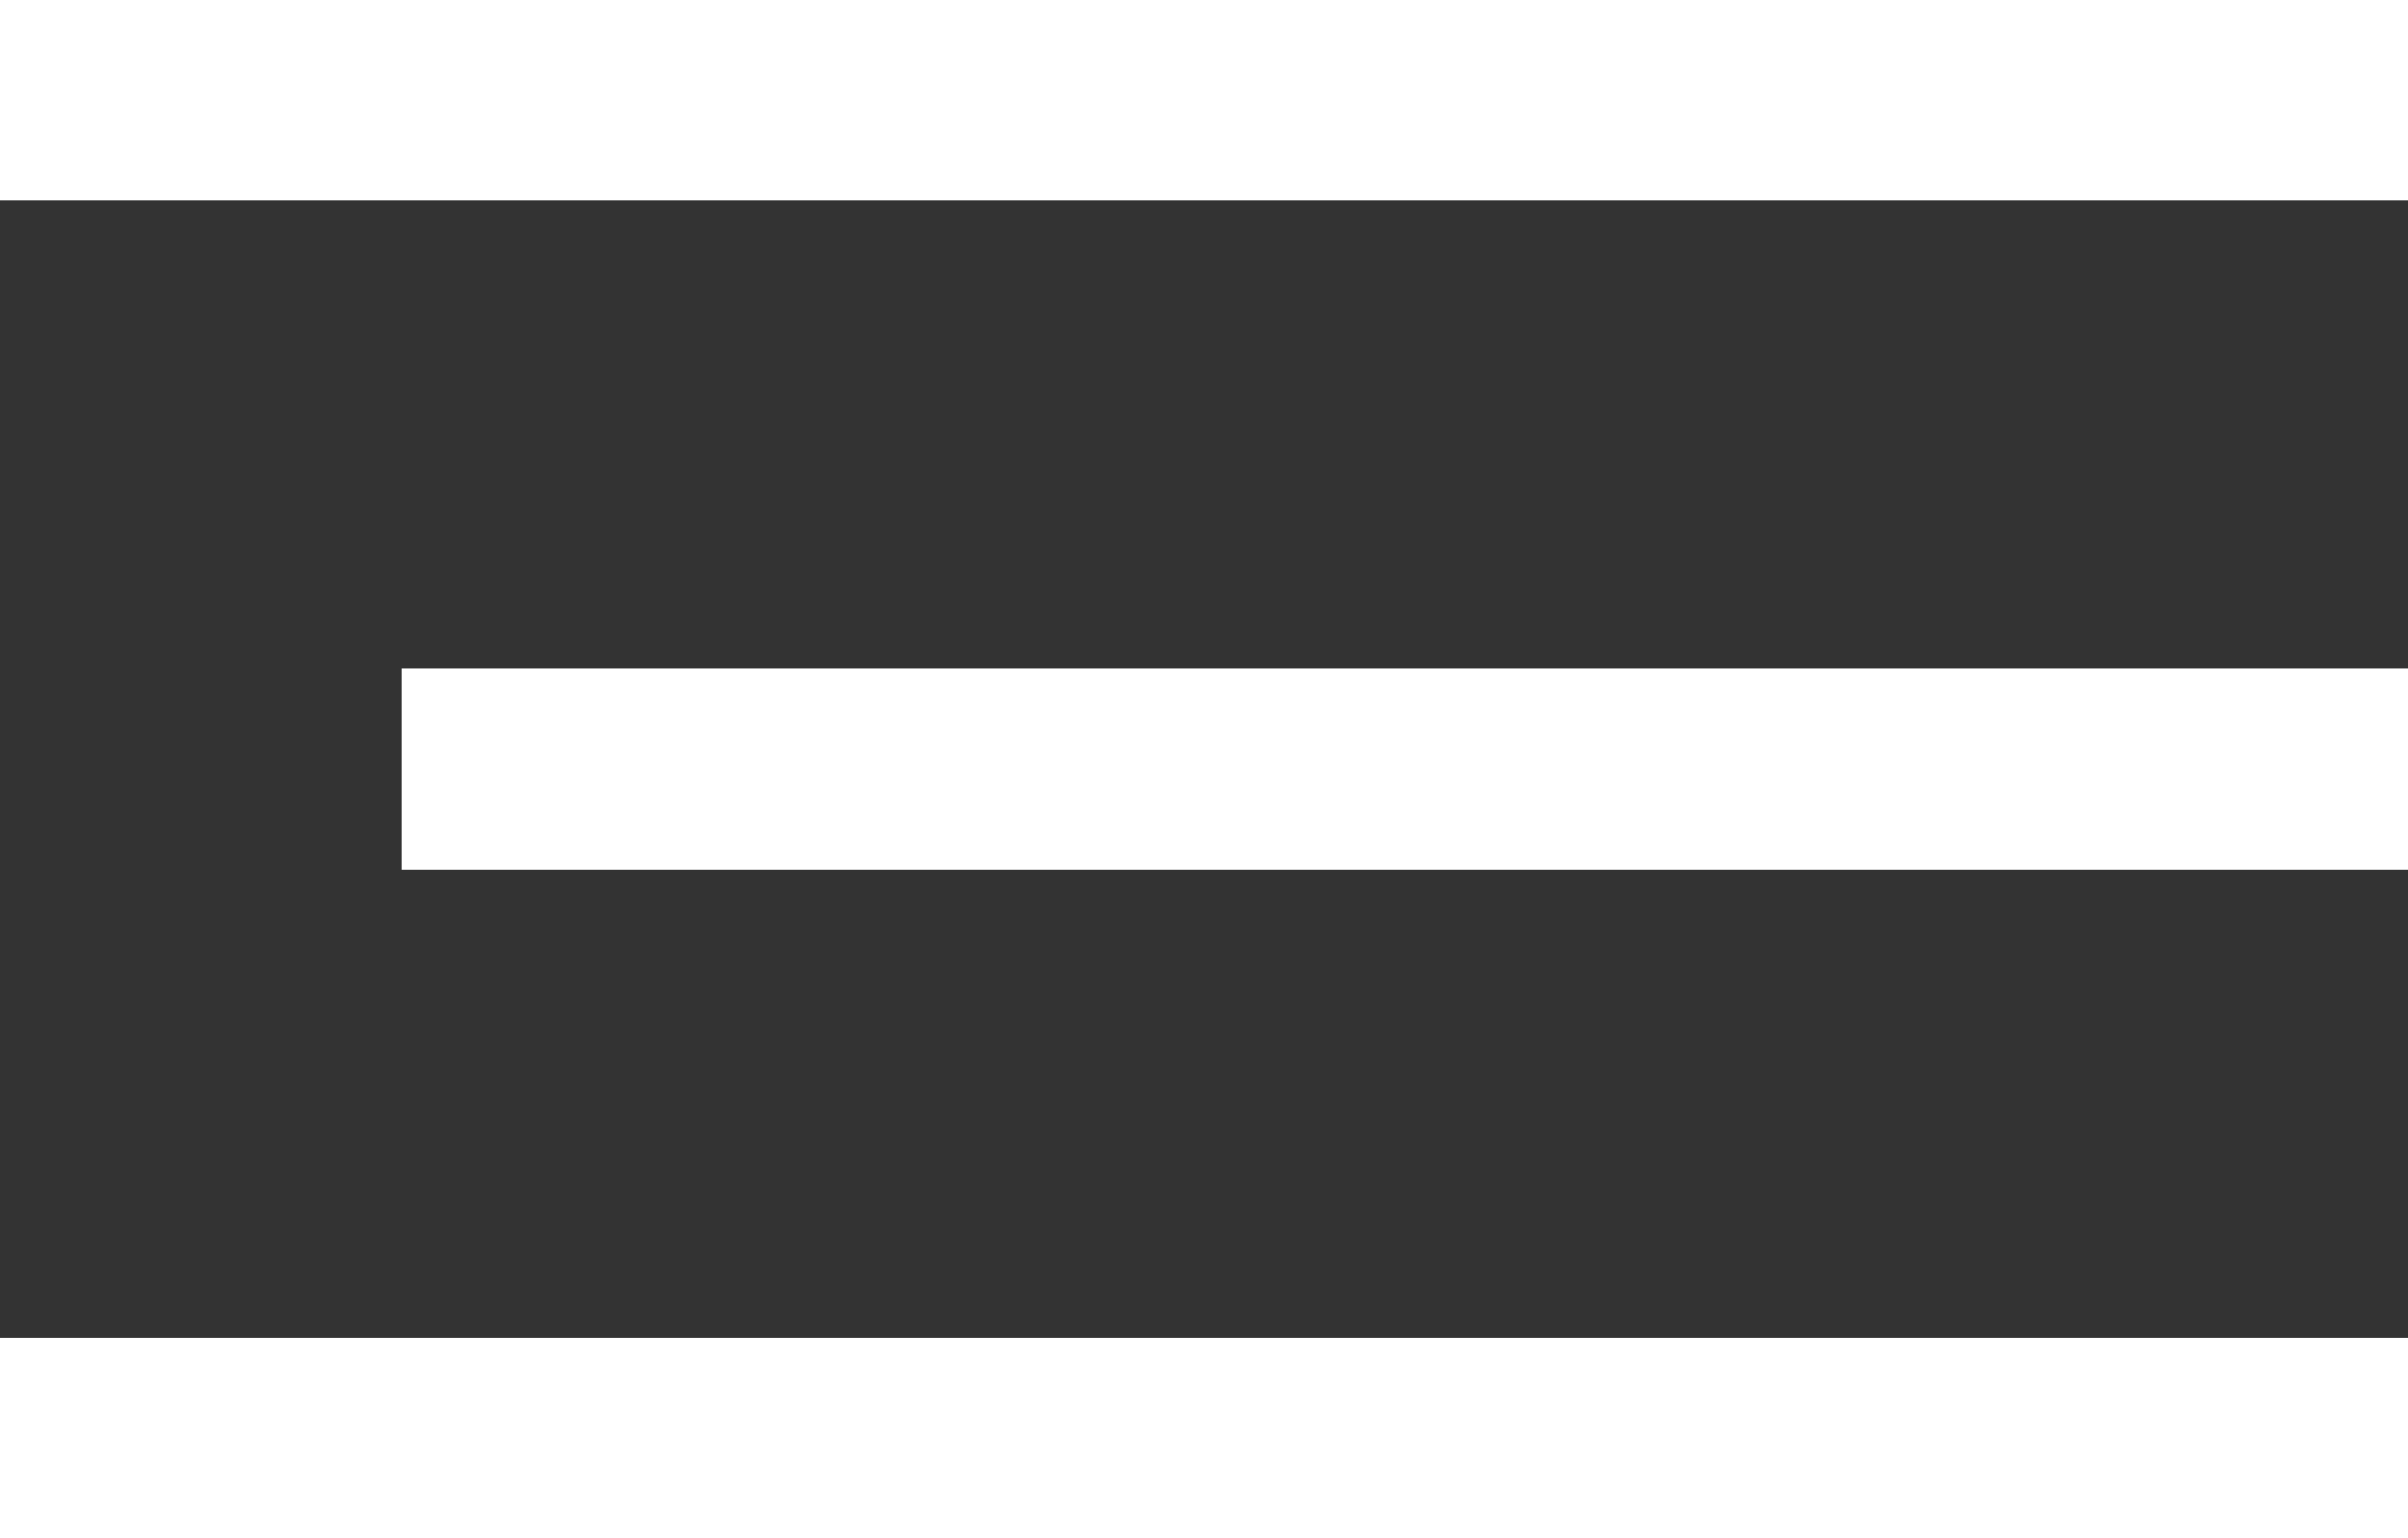
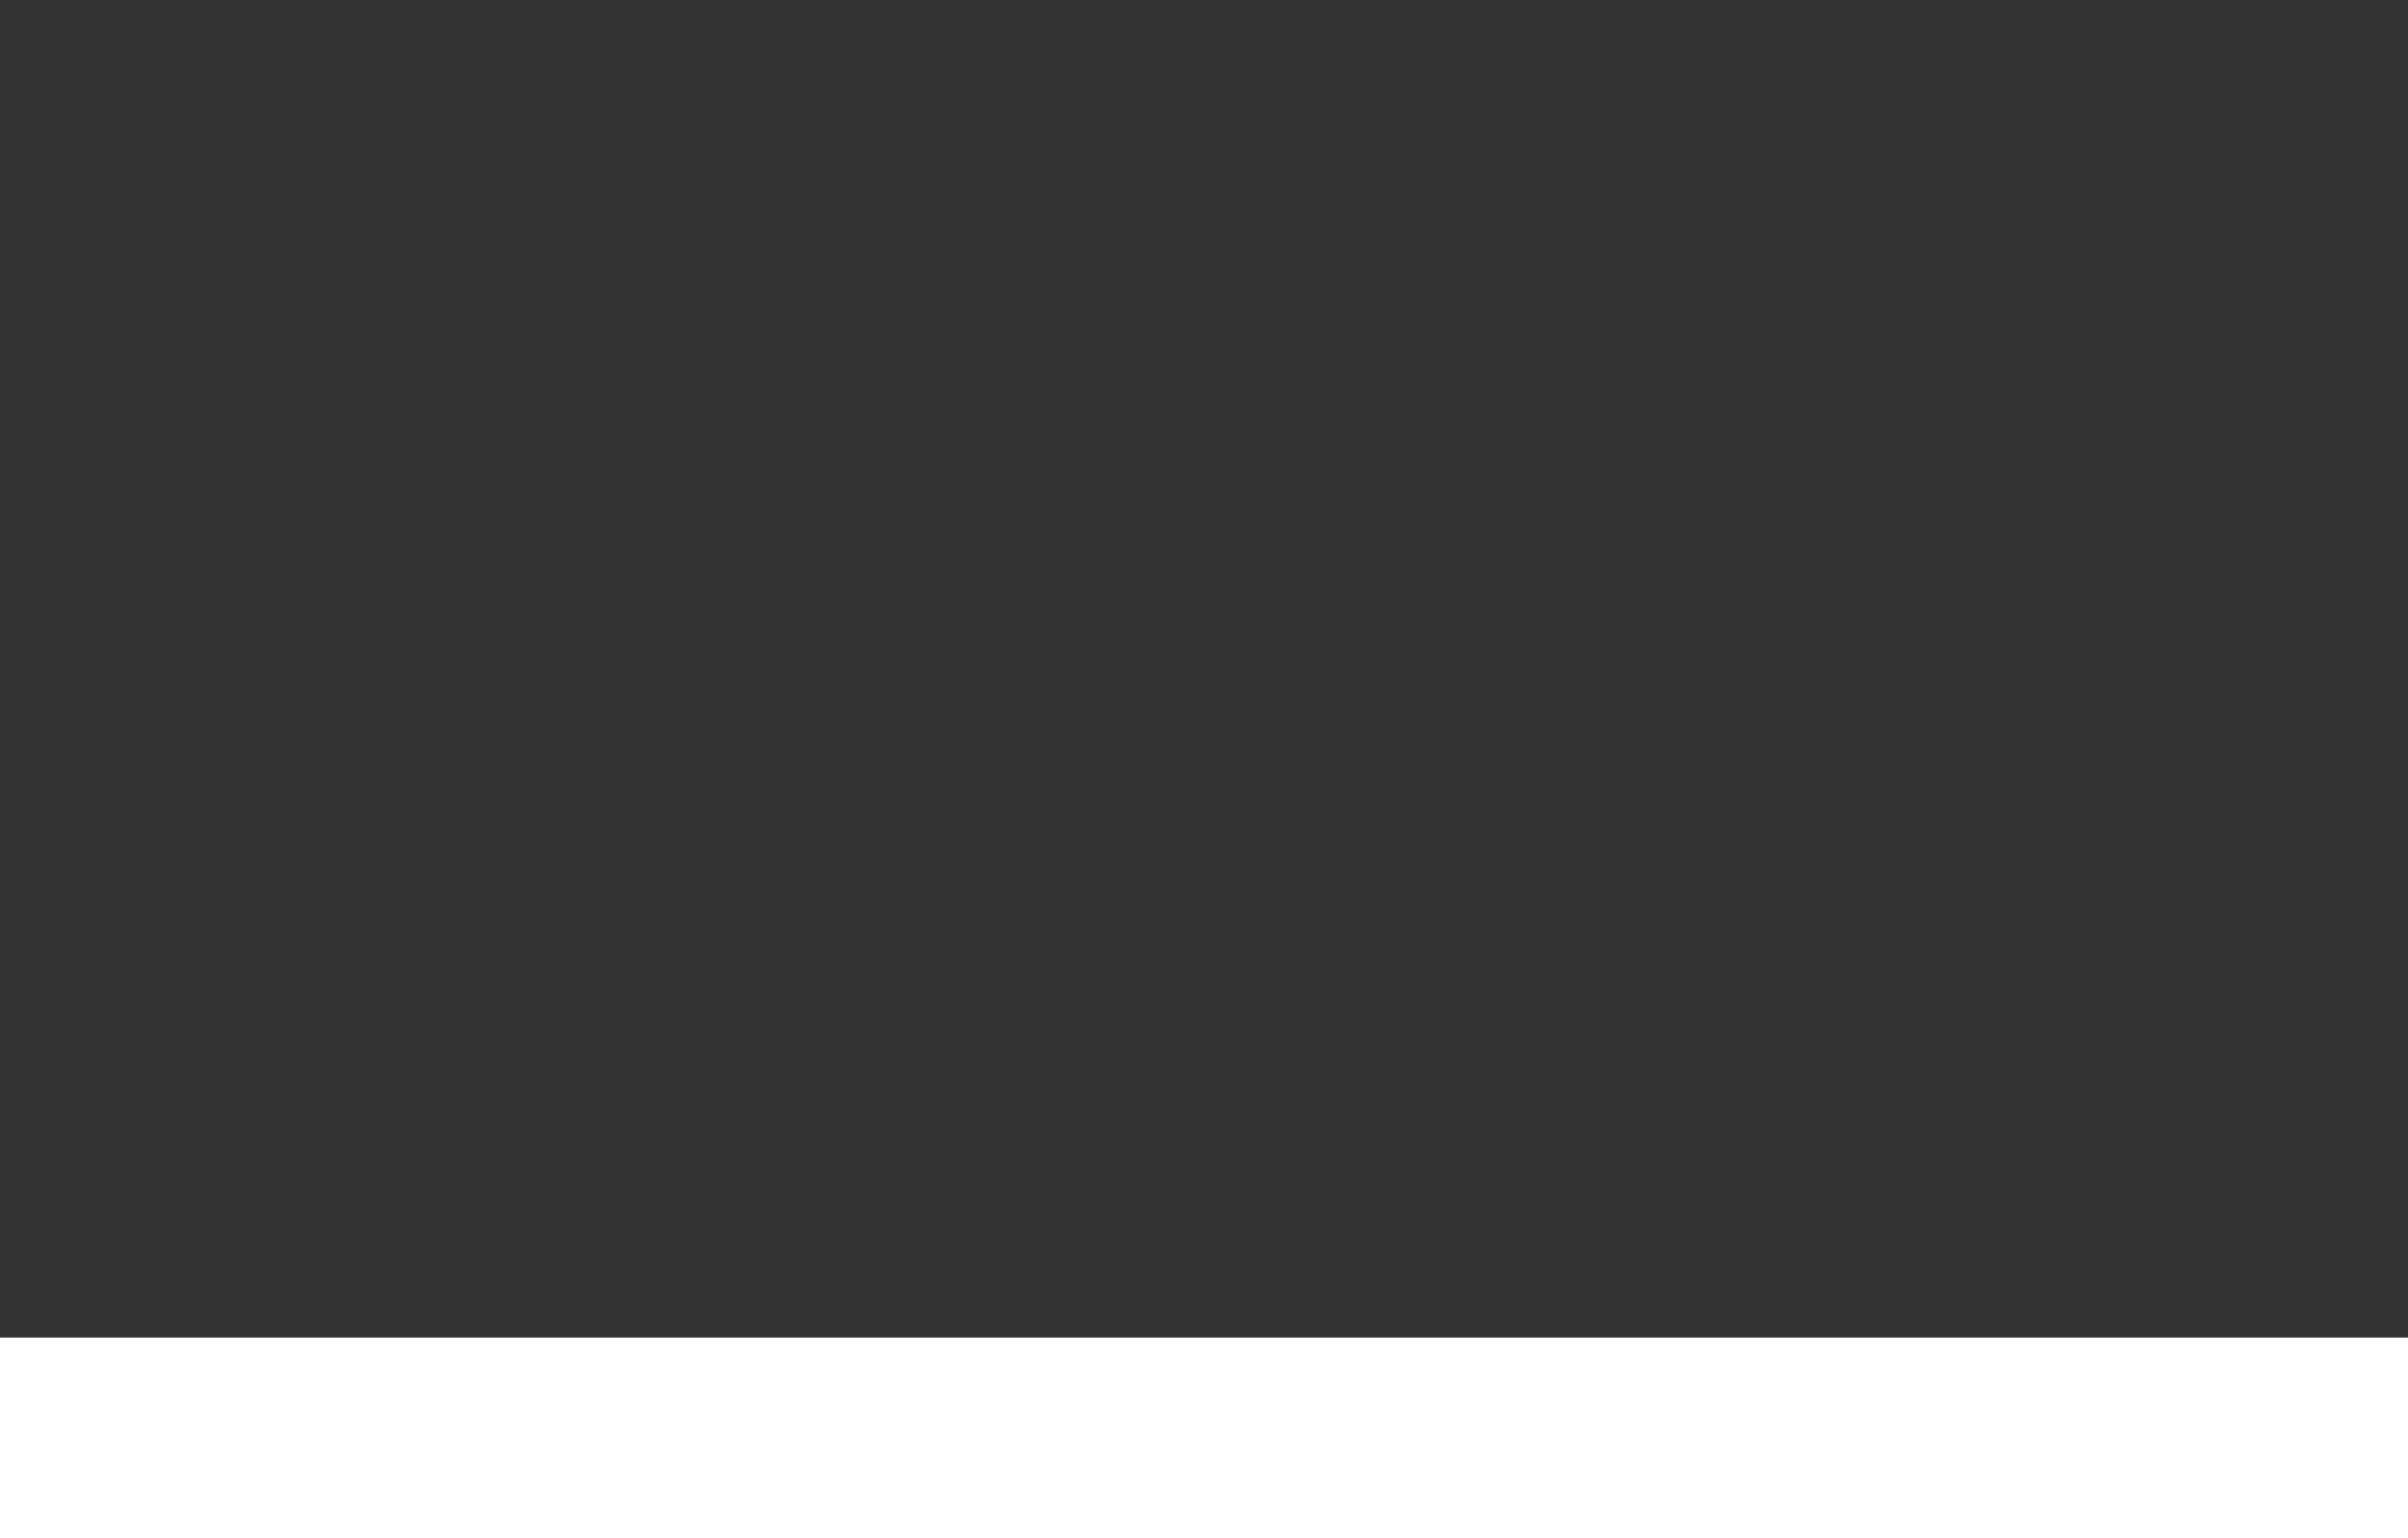
<svg xmlns="http://www.w3.org/2000/svg" width="36" height="23" viewBox="0 0 36 23" fill="none">
  <rect x="0" y="0" width="36" height="23" fill="#333333" stroke="none" />
-   <path d="M36 0H0V3H36V0Z" fill="white" />
-   <path d="M36 10H6V13H36V10Z" fill="white" />
  <path d="M36 20H0V23H36V20Z" fill="white" />
</svg>